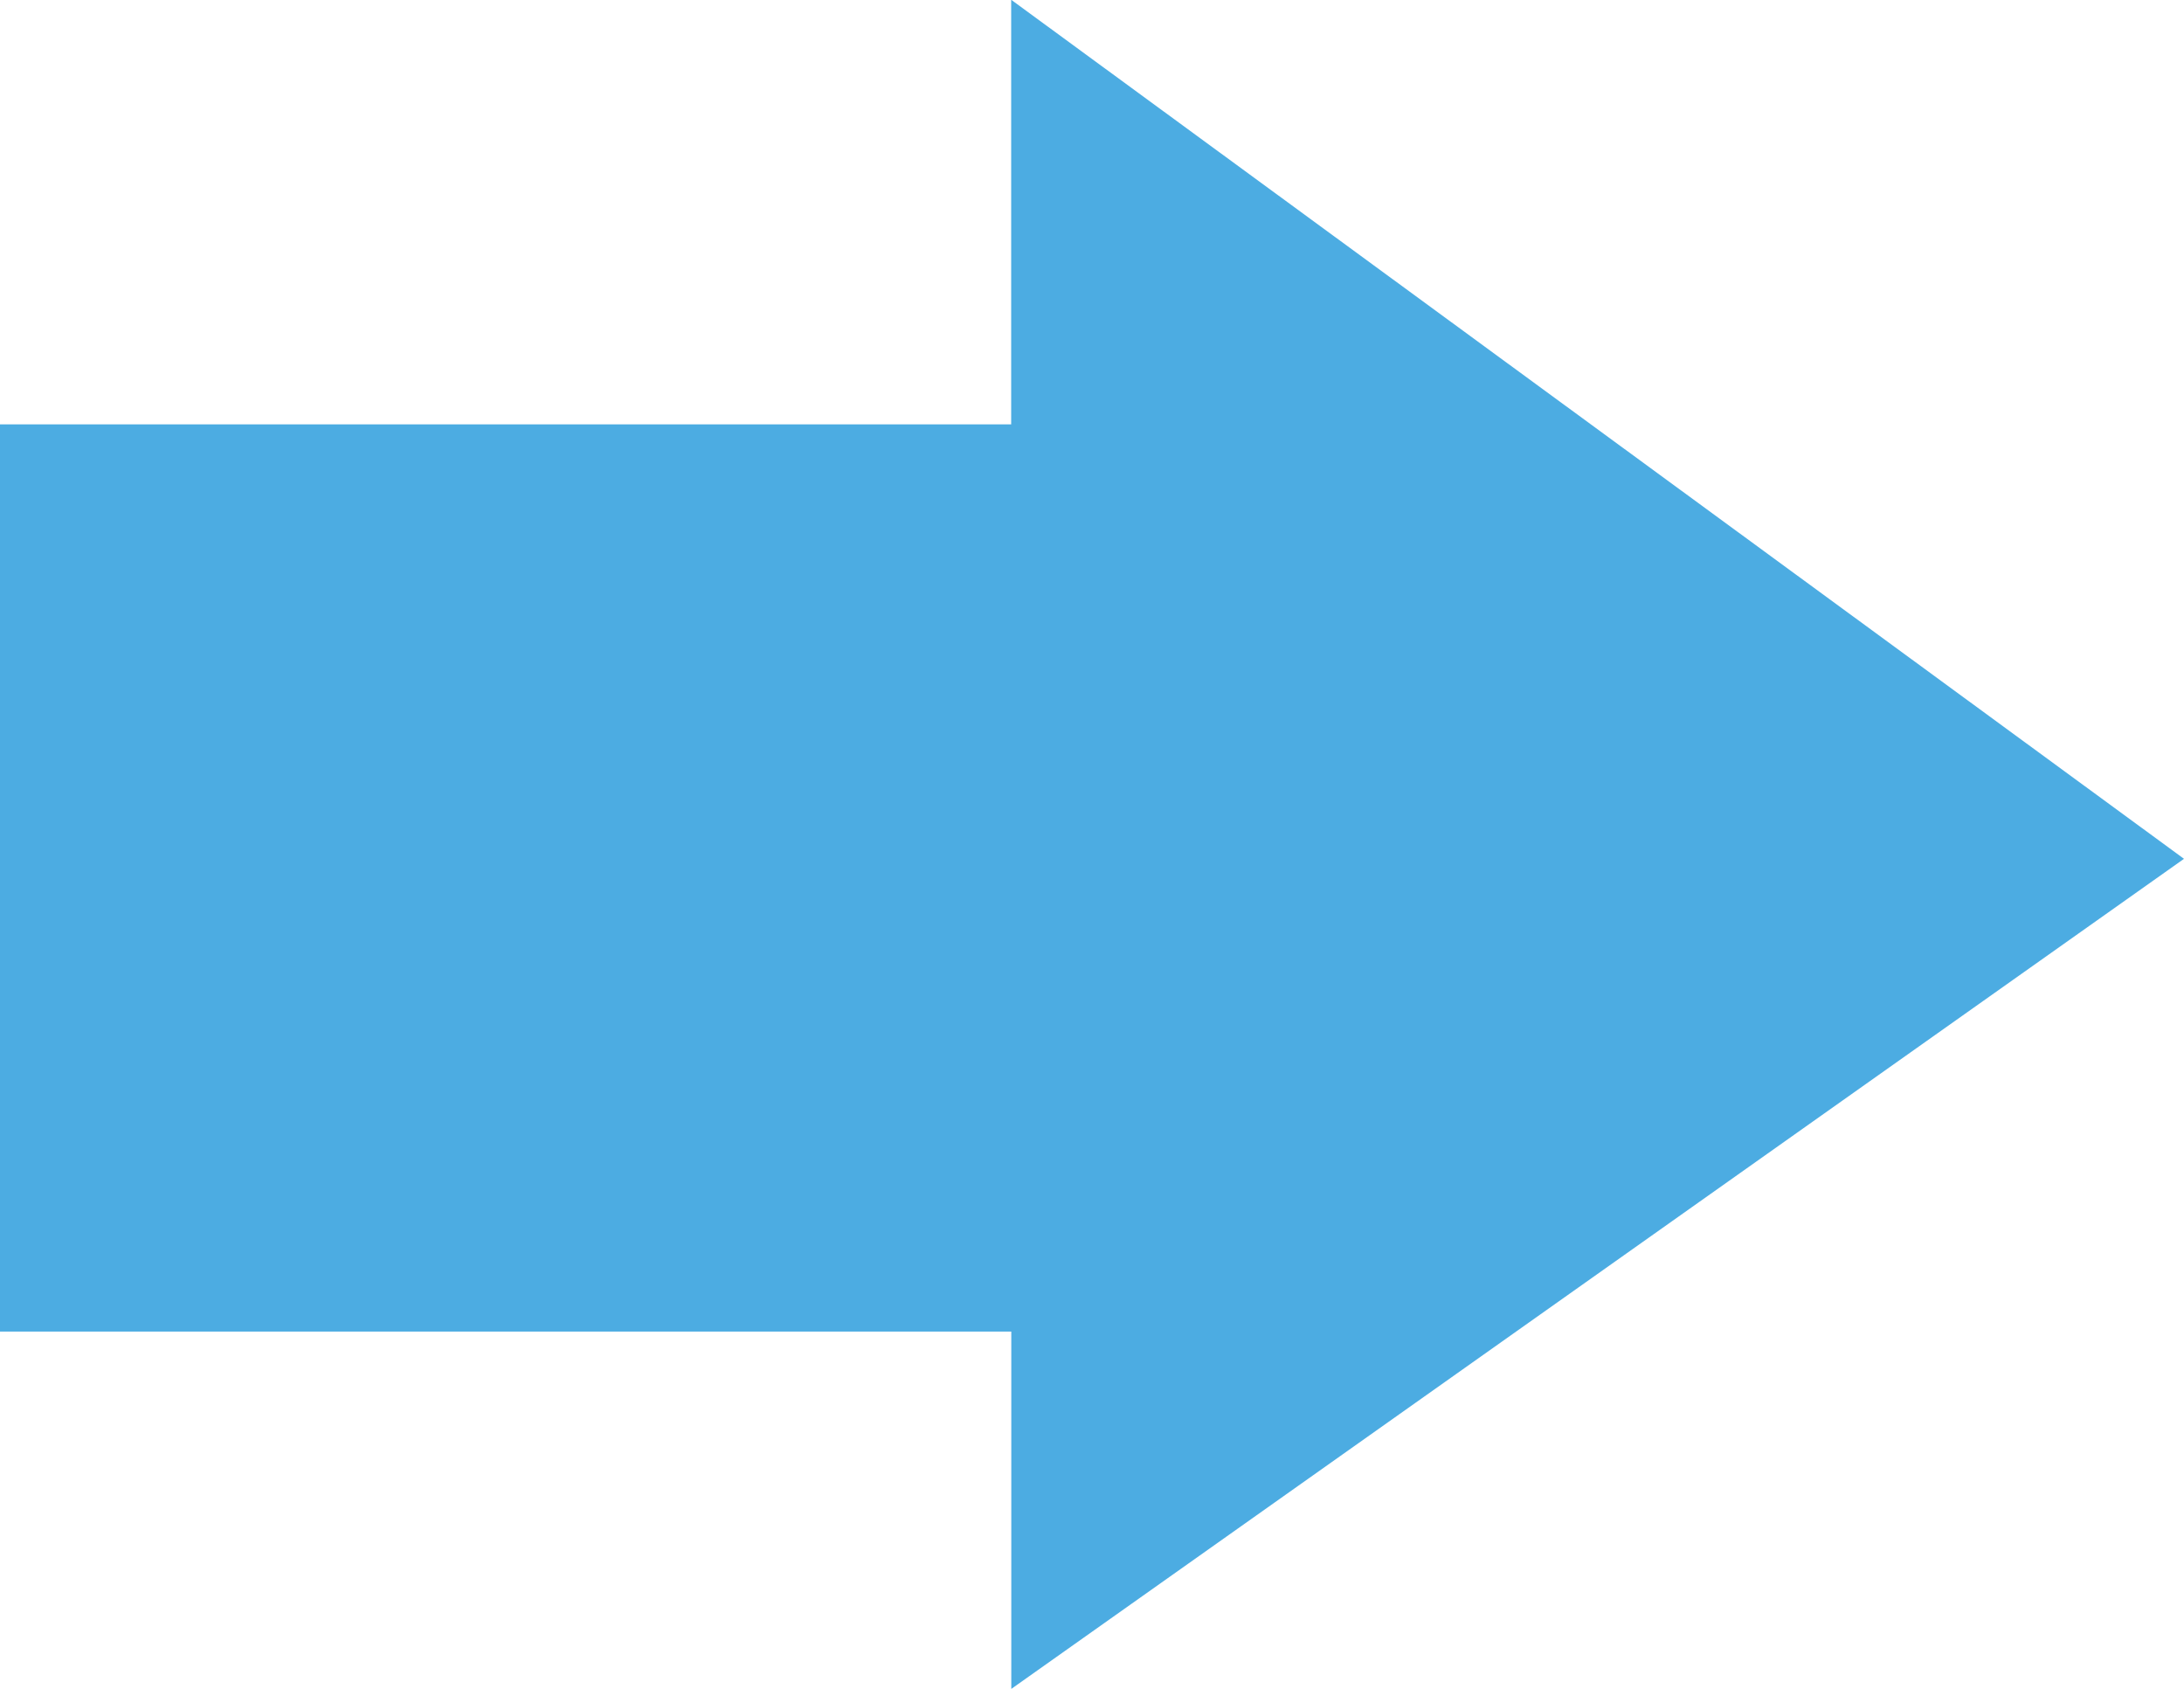
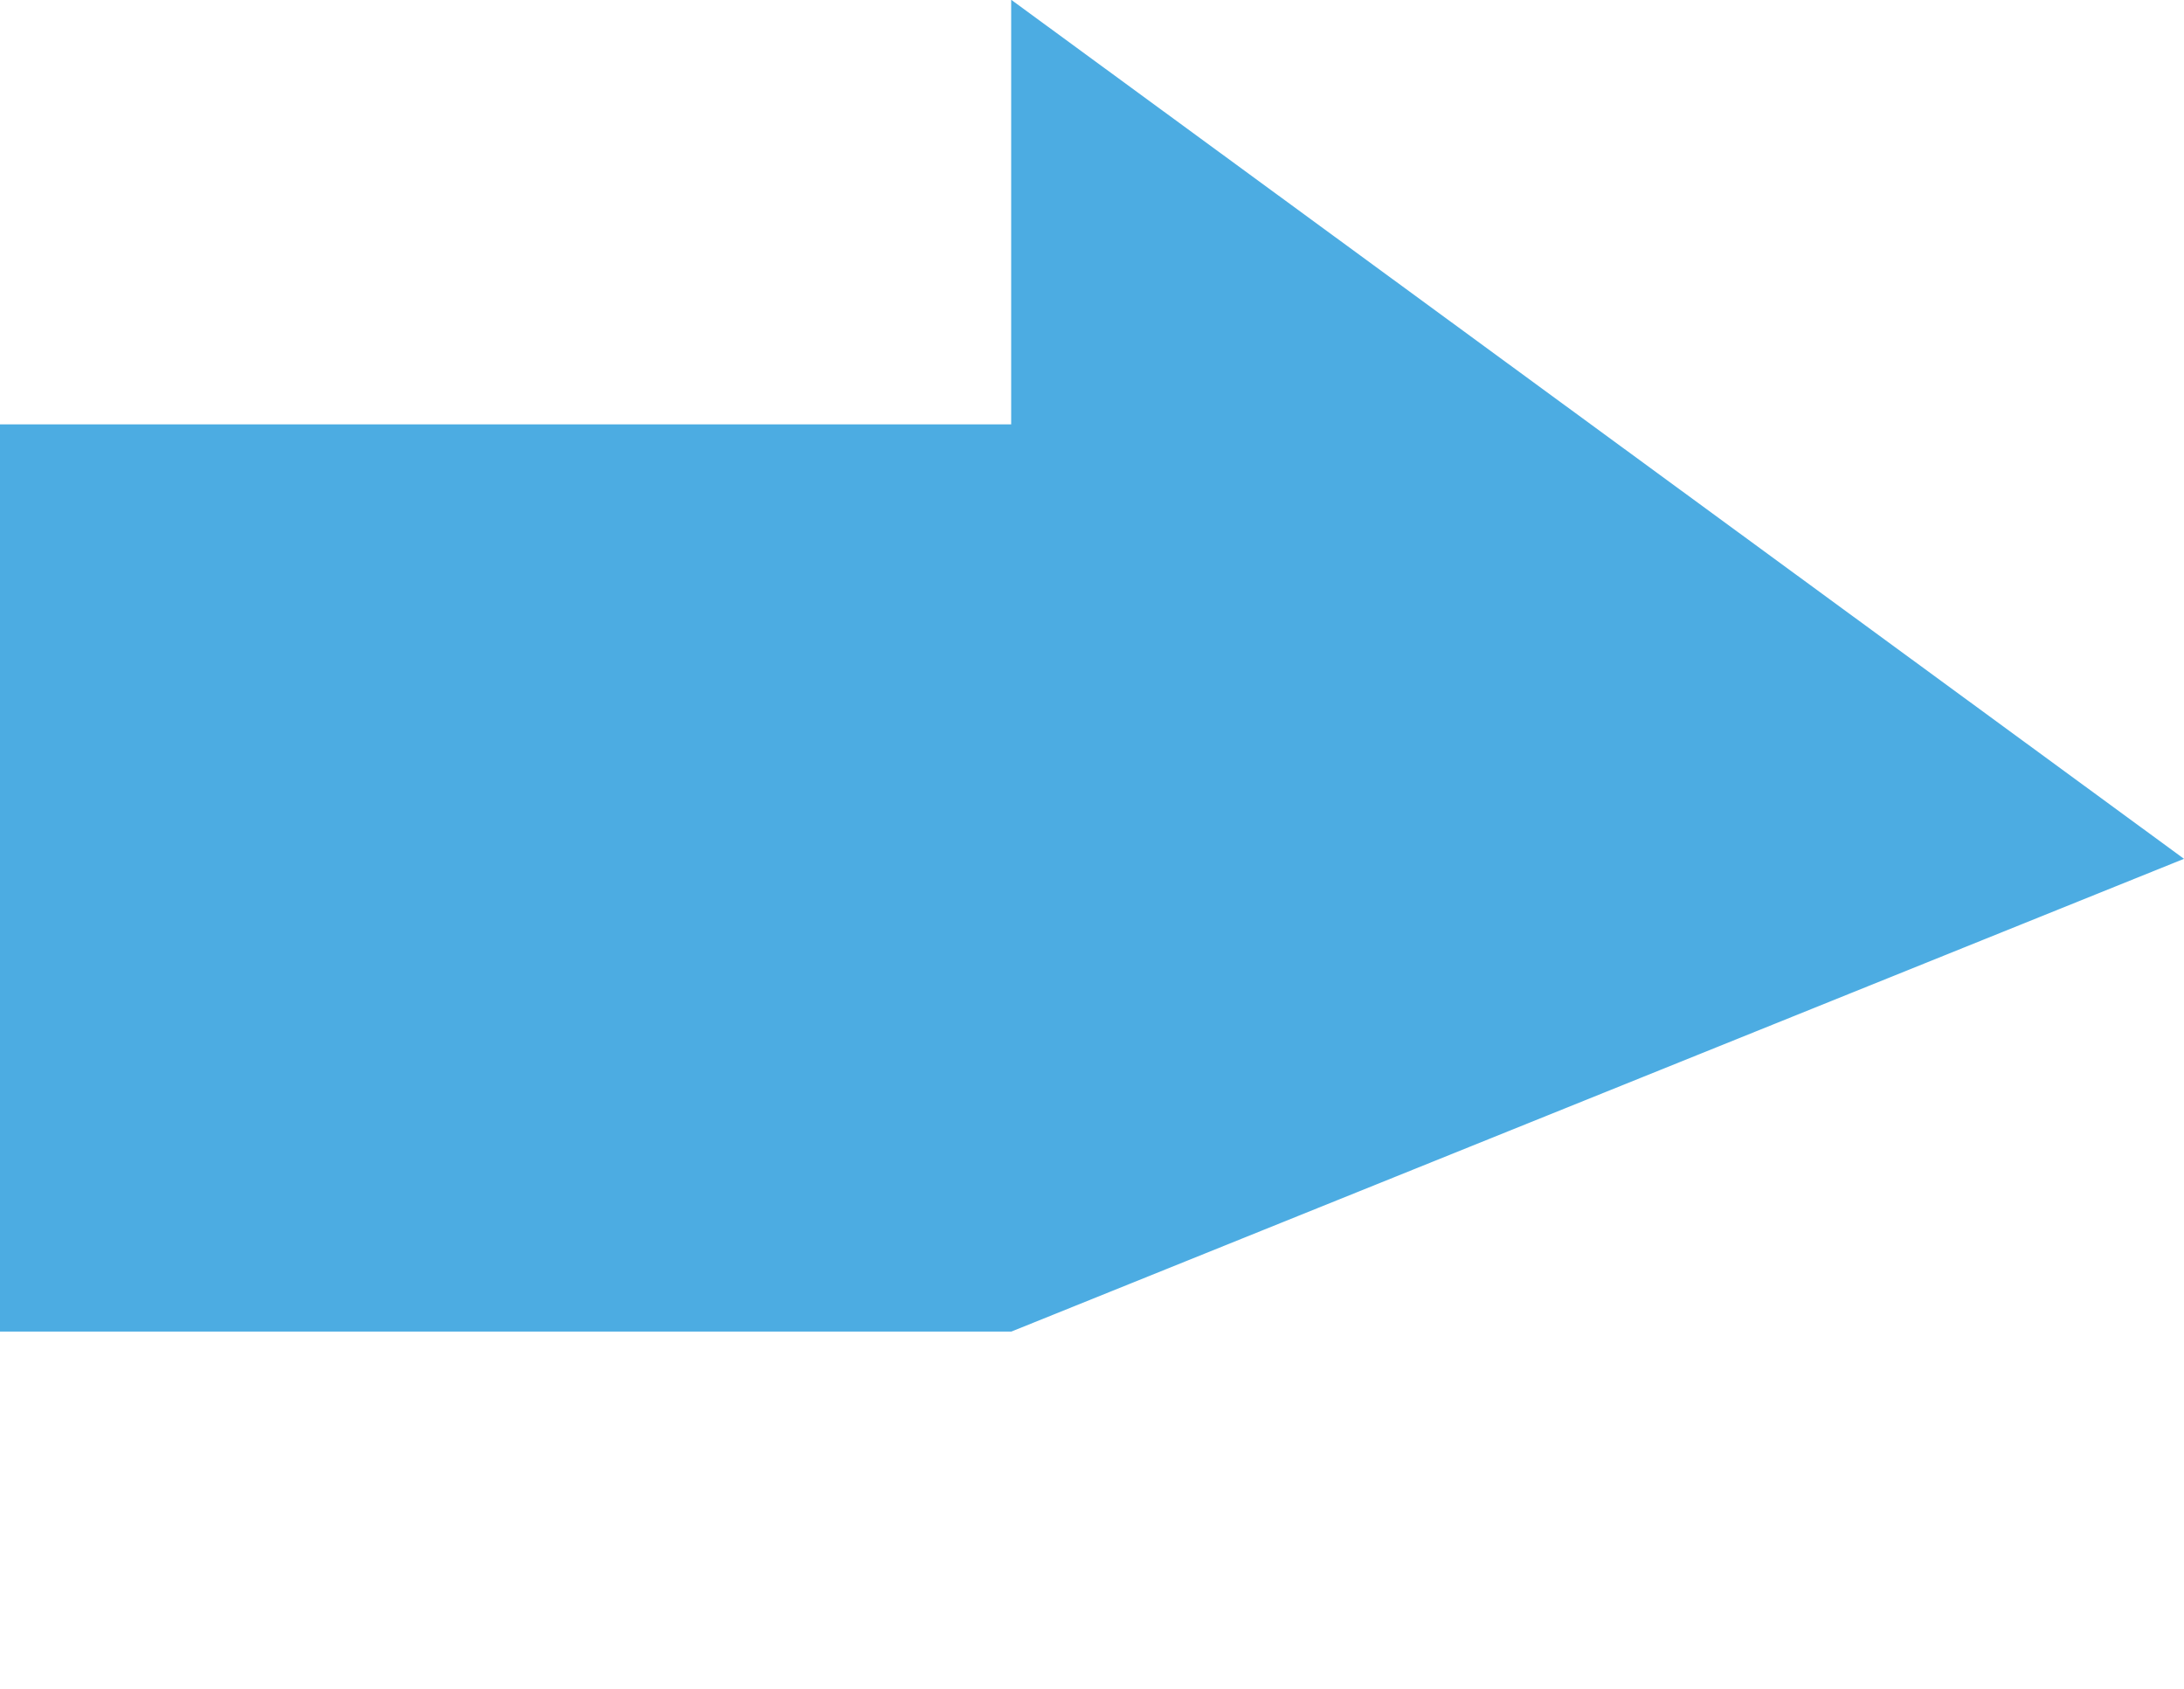
<svg xmlns="http://www.w3.org/2000/svg" width="36.871" height="28.511" viewBox="0 0 36.871 28.511">
-   <path d="M283.009,800.438l-19.8-14.5v7.167H246.138v15.313h17.073v6.031Z" transform="translate(-246.138 -785.942)" fill="#4cace2" />
+   <path d="M283.009,800.438l-19.8-14.5v7.167H246.138v15.313h17.073Z" transform="translate(-246.138 -785.942)" fill="#4cace2" />
</svg>